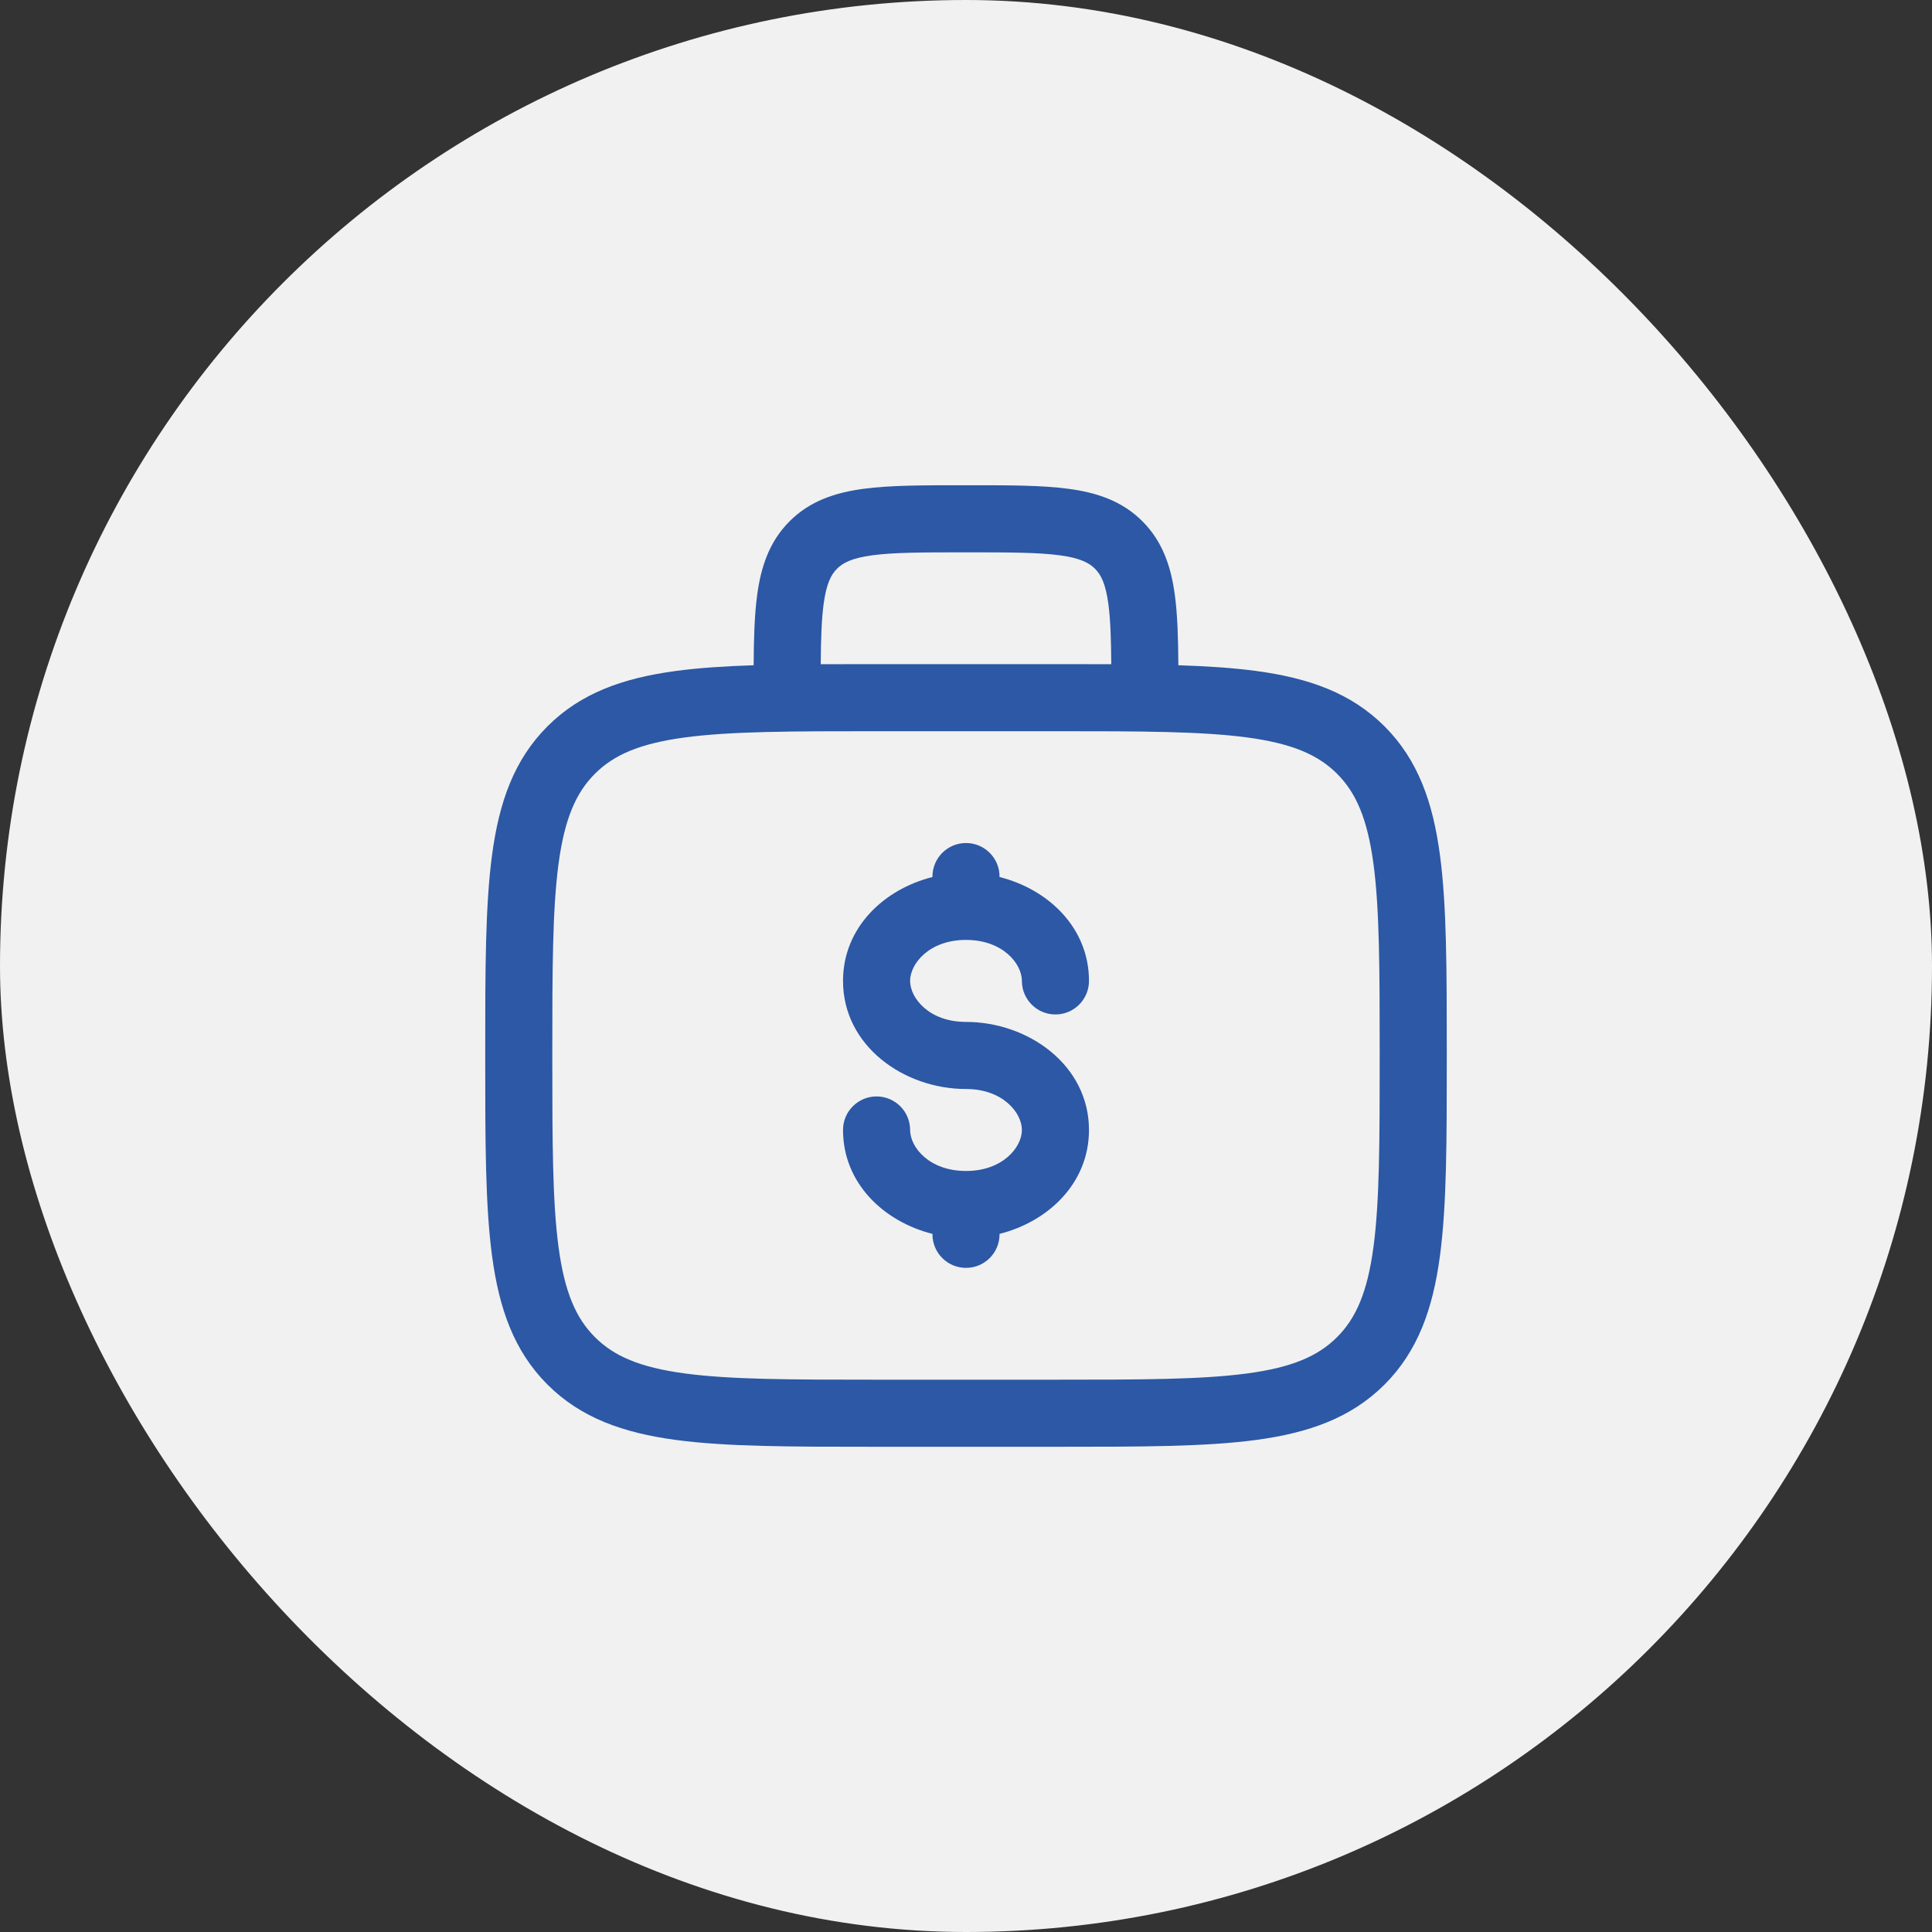
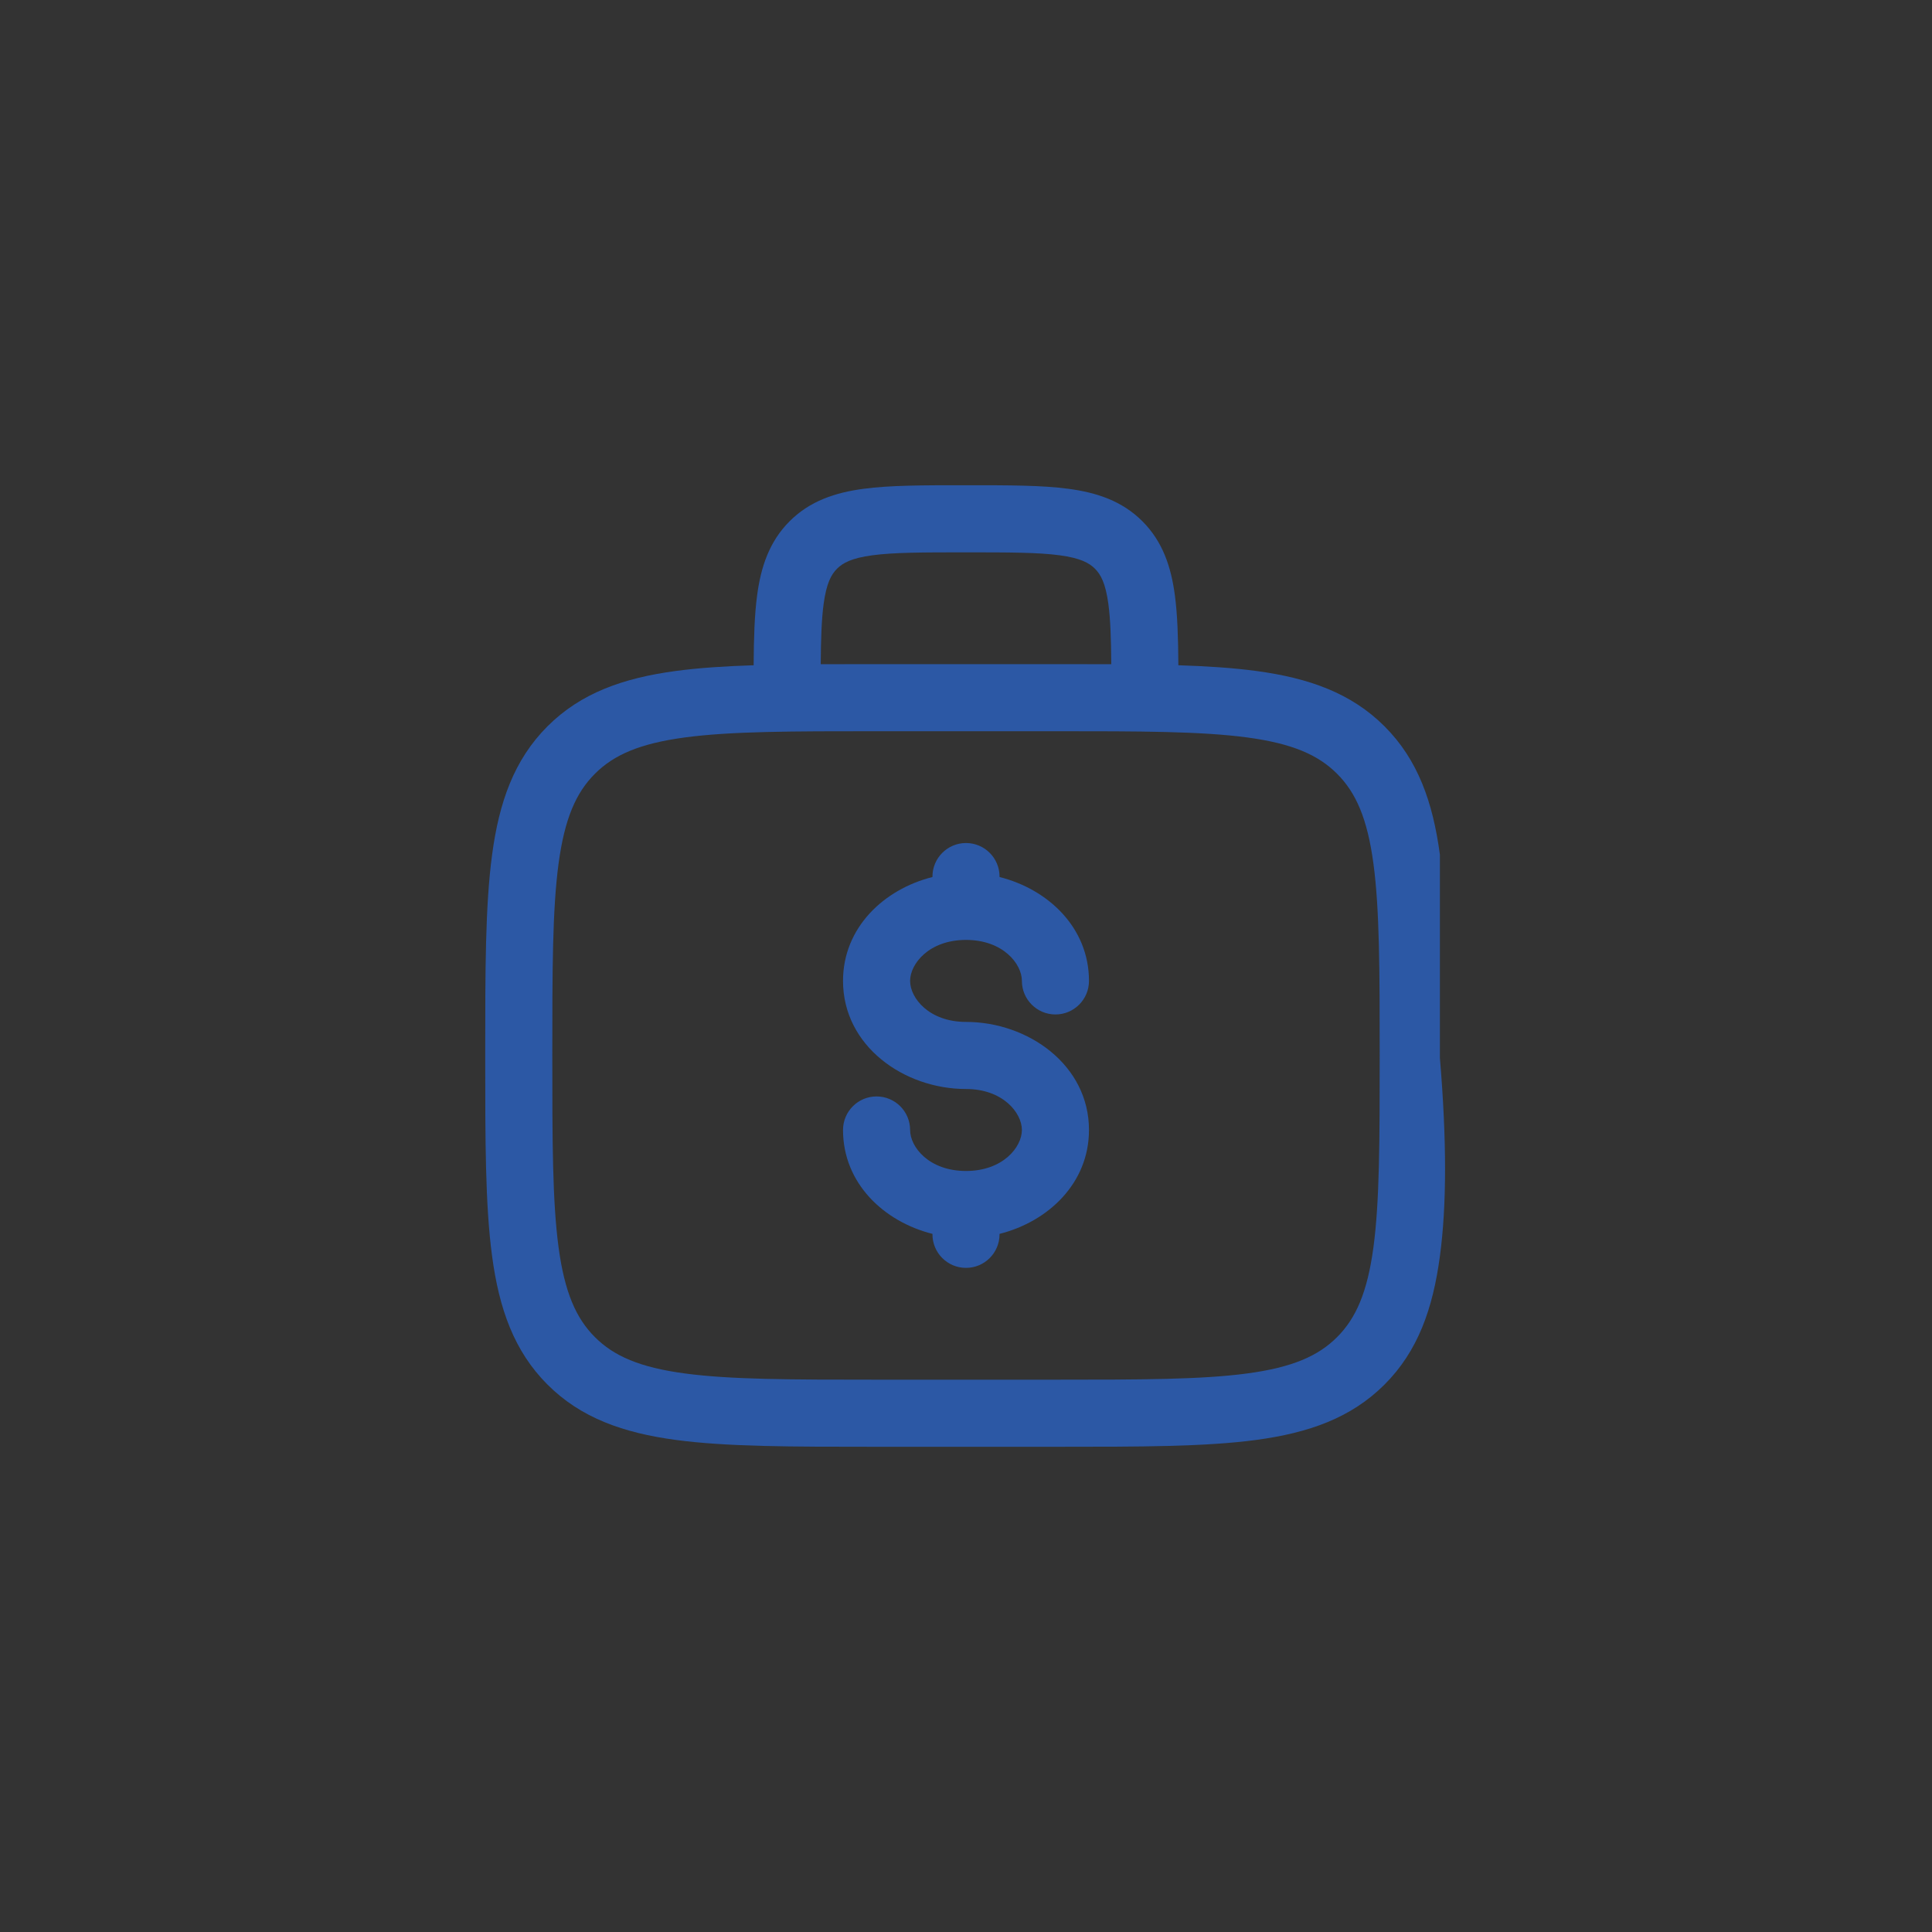
<svg xmlns="http://www.w3.org/2000/svg" width="72" height="72" viewBox="0 0 72 72" fill="none">
  <rect x="0" y="0" width="72" height="72" fill="#333333" stroke="none" />
-   <rect width="72" height="72" rx="36" fill="#F1F1F1" />
-   <path fill-rule="evenodd" clip-rule="evenodd" d="M35.913 18.084H36.087C37.584 18.083 38.833 18.083 39.824 18.217C40.87 18.357 41.815 18.667 42.574 19.426C43.333 20.185 43.643 21.13 43.783 22.176C43.882 22.909 43.908 23.782 43.914 24.792C44.995 24.827 45.959 24.89 46.815 25.005C48.769 25.268 50.351 25.822 51.598 27.069C52.845 28.316 53.399 29.898 53.661 31.852C53.917 33.751 53.917 36.176 53.917 39.239V39.428C53.917 42.49 53.917 44.916 53.661 46.815C53.399 48.769 52.845 50.351 51.598 51.598C50.351 52.845 48.769 53.399 46.815 53.662C44.916 53.917 42.49 53.917 39.427 53.917H32.573C29.51 53.917 27.084 53.917 25.185 53.662C23.231 53.399 21.649 52.845 20.402 51.598C19.155 50.351 18.601 48.769 18.339 46.815C18.083 44.916 18.083 42.49 18.083 39.428V39.239C18.083 36.176 18.083 33.751 18.339 31.852C18.601 29.898 19.155 28.316 20.402 27.069C21.649 25.822 23.231 25.268 25.185 25.005C26.041 24.89 27.005 24.827 28.086 24.792C28.092 23.782 28.118 22.909 28.217 22.176C28.357 21.13 28.667 20.185 29.426 19.426C30.185 18.667 31.13 18.357 32.176 18.217C33.167 18.083 34.416 18.083 35.913 18.084ZM30.586 24.753C31.217 24.75 31.878 24.75 32.573 24.75H39.427C40.122 24.75 40.783 24.75 41.414 24.753C41.407 23.803 41.383 23.086 41.306 22.509C41.202 21.74 41.024 21.411 40.806 21.194C40.589 20.977 40.26 20.798 39.491 20.694C38.686 20.586 37.607 20.584 36 20.584C34.393 20.584 33.314 20.586 32.509 20.694C31.74 20.798 31.411 20.977 31.194 21.194C30.976 21.411 30.798 21.74 30.694 22.509C30.617 23.086 30.593 23.803 30.586 24.753ZM25.518 27.483C23.841 27.709 22.875 28.131 22.17 28.837C21.465 29.542 21.042 30.508 20.816 32.185C20.586 33.898 20.583 36.156 20.583 39.334C20.583 42.511 20.586 44.769 20.816 46.482C21.042 48.159 21.465 49.125 22.17 49.83C22.875 50.536 23.841 50.959 25.518 51.184C27.231 51.414 29.489 51.417 32.667 51.417H39.333C42.511 51.417 44.769 51.414 46.482 51.184C48.159 50.959 49.125 50.536 49.83 49.83C50.535 49.125 50.958 48.159 51.184 46.482C51.414 44.769 51.417 42.511 51.417 39.334C51.417 36.156 51.414 33.898 51.184 32.185C50.958 30.508 50.535 29.542 49.83 28.837C49.125 28.131 48.159 27.709 46.482 27.483C44.769 27.253 42.511 27.25 39.333 27.25H32.667C29.489 27.25 27.231 27.253 25.518 27.483ZM36 31.417C36.69 31.417 37.25 31.977 37.25 32.667V32.684C39.065 33.141 40.583 34.572 40.583 36.556C40.583 37.246 40.024 37.806 39.333 37.806C38.643 37.806 38.083 37.246 38.083 36.556C38.083 35.916 37.374 35.028 36 35.028C34.626 35.028 33.917 35.916 33.917 36.556C33.917 37.196 34.626 38.084 36 38.084C38.308 38.084 40.583 39.683 40.583 42.111C40.583 44.095 39.065 45.526 37.25 45.983V46C37.25 46.691 36.69 47.25 36 47.25C35.31 47.25 34.75 46.691 34.75 46V45.983C32.935 45.526 31.417 44.095 31.417 42.111C31.417 41.421 31.976 40.861 32.667 40.861C33.357 40.861 33.917 41.421 33.917 42.111C33.917 42.751 34.626 43.639 36 43.639C37.374 43.639 38.083 42.751 38.083 42.111C38.083 41.471 37.374 40.584 36 40.584C33.692 40.584 31.417 38.984 31.417 36.556C31.417 34.572 32.935 33.141 34.75 32.684V32.667C34.75 31.977 35.31 31.417 36 31.417Z" fill="#2C58A5" />
+   <path fill-rule="evenodd" clip-rule="evenodd" d="M35.913 18.084H36.087C37.584 18.083 38.833 18.083 39.824 18.217C40.87 18.357 41.815 18.667 42.574 19.426C43.333 20.185 43.643 21.13 43.783 22.176C43.882 22.909 43.908 23.782 43.914 24.792C44.995 24.827 45.959 24.89 46.815 25.005C48.769 25.268 50.351 25.822 51.598 27.069C52.845 28.316 53.399 29.898 53.661 31.852V39.428C53.917 42.49 53.917 44.916 53.661 46.815C53.399 48.769 52.845 50.351 51.598 51.598C50.351 52.845 48.769 53.399 46.815 53.662C44.916 53.917 42.49 53.917 39.427 53.917H32.573C29.51 53.917 27.084 53.917 25.185 53.662C23.231 53.399 21.649 52.845 20.402 51.598C19.155 50.351 18.601 48.769 18.339 46.815C18.083 44.916 18.083 42.49 18.083 39.428V39.239C18.083 36.176 18.083 33.751 18.339 31.852C18.601 29.898 19.155 28.316 20.402 27.069C21.649 25.822 23.231 25.268 25.185 25.005C26.041 24.89 27.005 24.827 28.086 24.792C28.092 23.782 28.118 22.909 28.217 22.176C28.357 21.13 28.667 20.185 29.426 19.426C30.185 18.667 31.13 18.357 32.176 18.217C33.167 18.083 34.416 18.083 35.913 18.084ZM30.586 24.753C31.217 24.75 31.878 24.75 32.573 24.75H39.427C40.122 24.75 40.783 24.75 41.414 24.753C41.407 23.803 41.383 23.086 41.306 22.509C41.202 21.74 41.024 21.411 40.806 21.194C40.589 20.977 40.26 20.798 39.491 20.694C38.686 20.586 37.607 20.584 36 20.584C34.393 20.584 33.314 20.586 32.509 20.694C31.74 20.798 31.411 20.977 31.194 21.194C30.976 21.411 30.798 21.74 30.694 22.509C30.617 23.086 30.593 23.803 30.586 24.753ZM25.518 27.483C23.841 27.709 22.875 28.131 22.17 28.837C21.465 29.542 21.042 30.508 20.816 32.185C20.586 33.898 20.583 36.156 20.583 39.334C20.583 42.511 20.586 44.769 20.816 46.482C21.042 48.159 21.465 49.125 22.17 49.83C22.875 50.536 23.841 50.959 25.518 51.184C27.231 51.414 29.489 51.417 32.667 51.417H39.333C42.511 51.417 44.769 51.414 46.482 51.184C48.159 50.959 49.125 50.536 49.83 49.83C50.535 49.125 50.958 48.159 51.184 46.482C51.414 44.769 51.417 42.511 51.417 39.334C51.417 36.156 51.414 33.898 51.184 32.185C50.958 30.508 50.535 29.542 49.83 28.837C49.125 28.131 48.159 27.709 46.482 27.483C44.769 27.253 42.511 27.25 39.333 27.25H32.667C29.489 27.25 27.231 27.253 25.518 27.483ZM36 31.417C36.69 31.417 37.25 31.977 37.25 32.667V32.684C39.065 33.141 40.583 34.572 40.583 36.556C40.583 37.246 40.024 37.806 39.333 37.806C38.643 37.806 38.083 37.246 38.083 36.556C38.083 35.916 37.374 35.028 36 35.028C34.626 35.028 33.917 35.916 33.917 36.556C33.917 37.196 34.626 38.084 36 38.084C38.308 38.084 40.583 39.683 40.583 42.111C40.583 44.095 39.065 45.526 37.25 45.983V46C37.25 46.691 36.69 47.25 36 47.25C35.31 47.25 34.75 46.691 34.75 46V45.983C32.935 45.526 31.417 44.095 31.417 42.111C31.417 41.421 31.976 40.861 32.667 40.861C33.357 40.861 33.917 41.421 33.917 42.111C33.917 42.751 34.626 43.639 36 43.639C37.374 43.639 38.083 42.751 38.083 42.111C38.083 41.471 37.374 40.584 36 40.584C33.692 40.584 31.417 38.984 31.417 36.556C31.417 34.572 32.935 33.141 34.75 32.684V32.667C34.75 31.977 35.31 31.417 36 31.417Z" fill="#2C58A5" />
</svg>